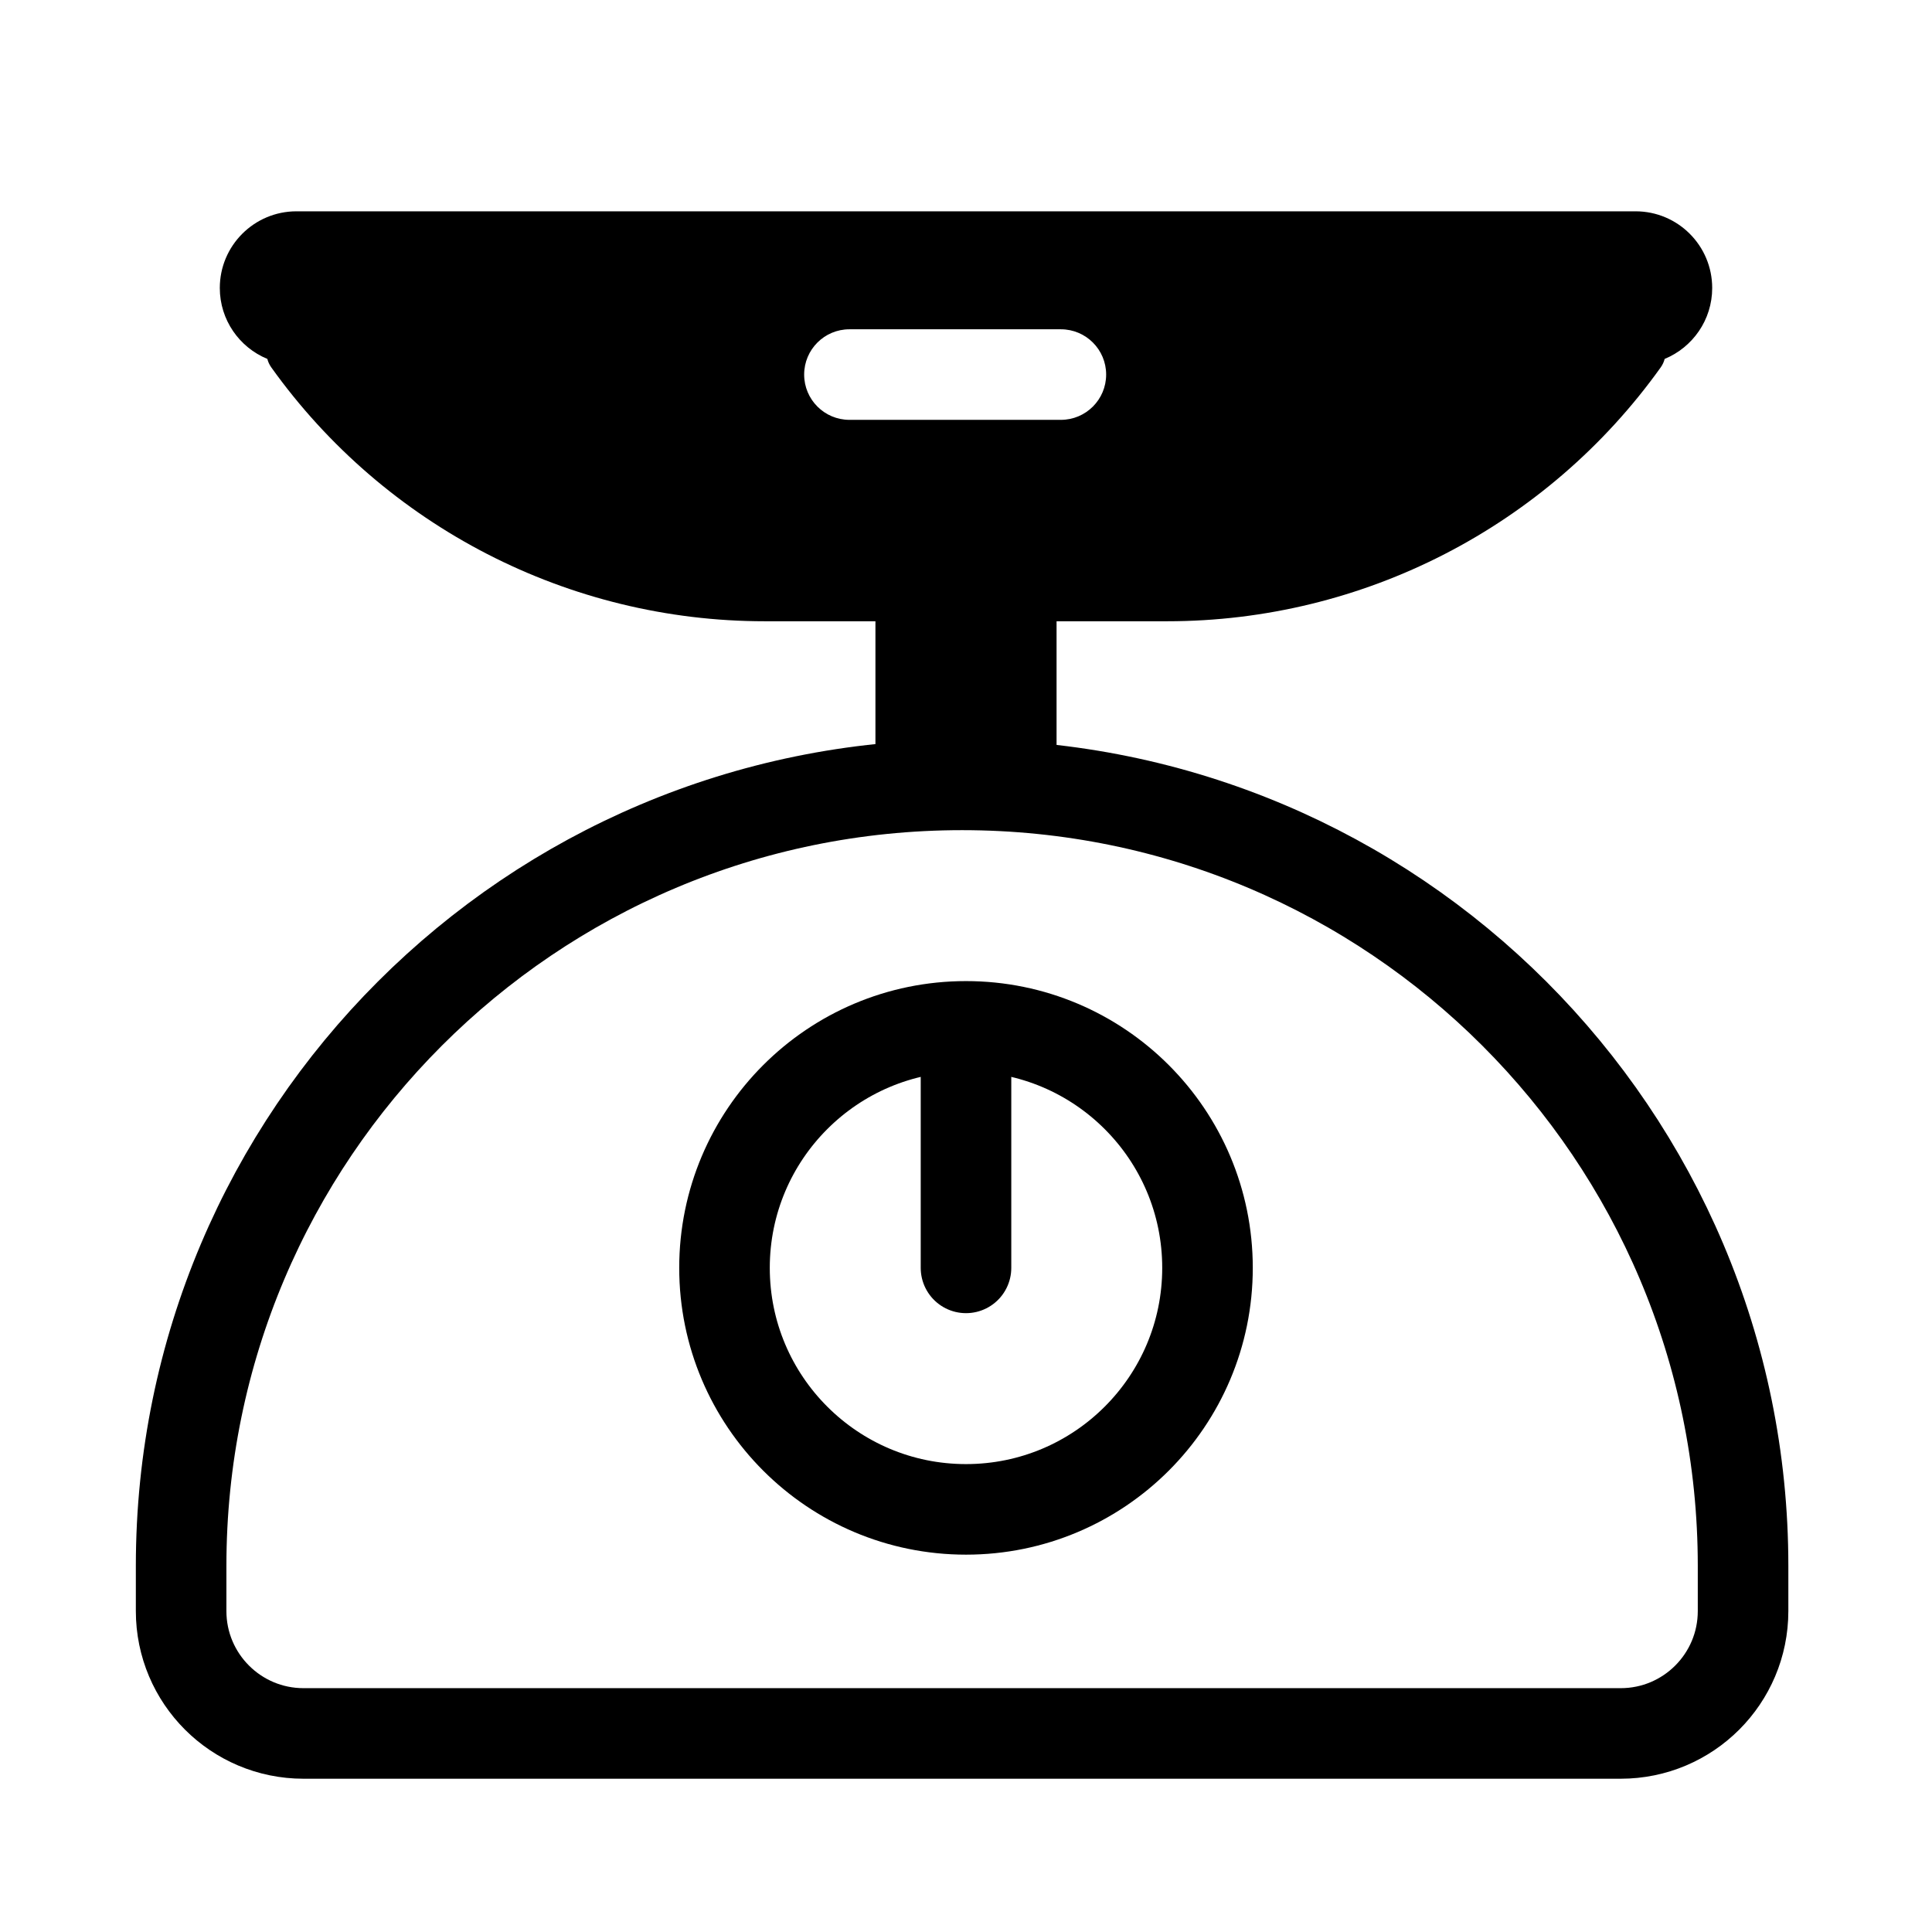
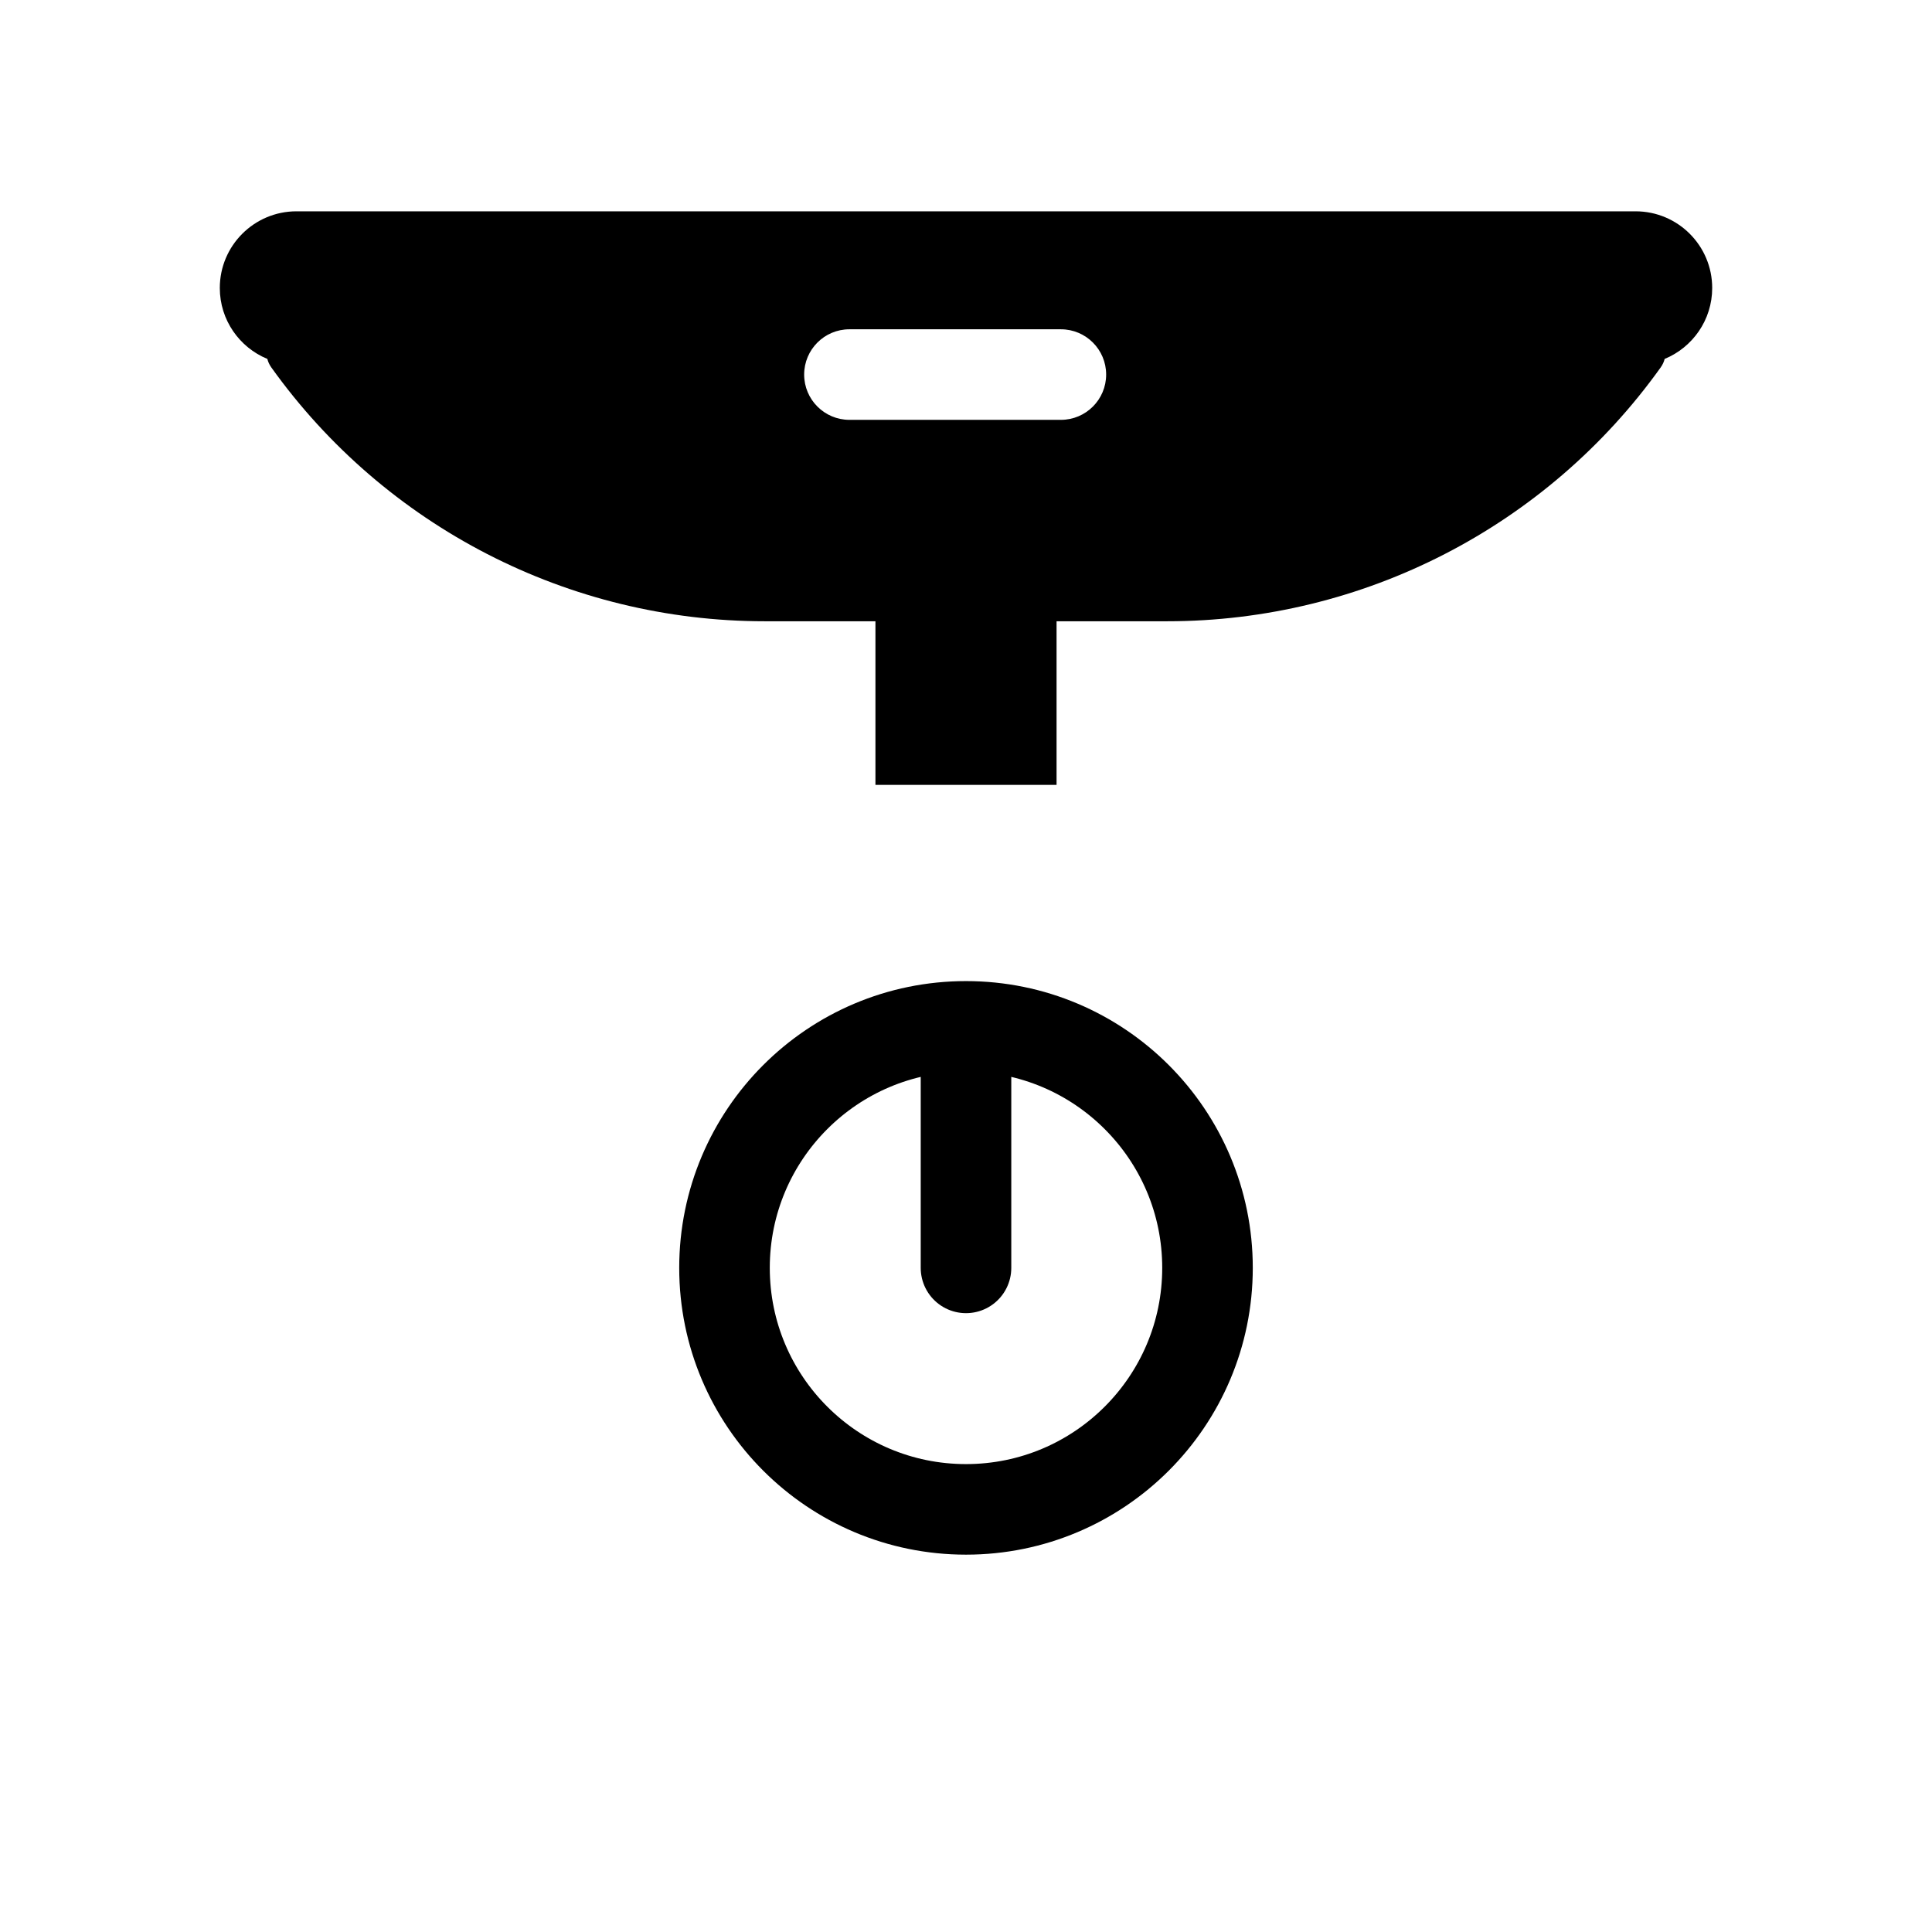
<svg xmlns="http://www.w3.org/2000/svg" width="48" height="48" viewBox="0 0 48 48" fill="none">
-   <path d="M4.5 38.903C4.5 28.187 13.187 19.5 23.903 19.5V19.5C34.619 19.5 43.306 28.187 43.306 38.903V40.026C43.306 41.706 41.945 43.067 40.265 43.067H7.541C5.862 43.067 4.5 41.706 4.5 40.026V38.903Z" stroke="black" stroke-width="2.25" />
  <rect x="21.75" y="15" width="4.5" height="4.5" fill="black" />
  <circle cx="24" cy="31.5" r="6" stroke="black" stroke-width="2.25" />
  <path d="M24 31.5L24 26.25" stroke="black" stroke-width="2.25" stroke-linecap="round" />
-   <path fill-rule="evenodd" clip-rule="evenodd" d="M5.461 7.155C5.461 6.103 6.314 5.25 7.366 5.25H40.635C41.687 5.25 42.539 6.103 42.539 7.155C42.539 7.95 42.051 8.632 41.358 8.917C41.34 8.989 41.308 9.059 41.261 9.126C38.432 13.085 33.866 15.435 29.001 15.435H18.999C14.134 15.435 9.568 13.085 6.739 9.126C6.692 9.059 6.66 8.989 6.642 8.917C5.949 8.632 5.461 7.95 5.461 7.155ZM21.104 8.181C20.483 8.181 19.979 8.684 19.979 9.306C19.979 9.927 20.483 10.431 21.104 10.431H26.357C26.978 10.431 27.482 9.927 27.482 9.306C27.482 8.684 26.978 8.181 26.357 8.181H21.104Z" fill="black" />
+   <path fill-rule="evenodd" clip-rule="evenodd" d="M5.461 7.155C5.461 6.103 6.314 5.25 7.366 5.25H40.635C41.687 5.25 42.539 6.103 42.539 7.155C42.539 7.95 42.051 8.632 41.358 8.917C41.34 8.989 41.308 9.059 41.261 9.126C38.432 13.085 33.866 15.435 29.001 15.435H18.999C14.134 15.435 9.568 13.085 6.739 9.126C6.692 9.059 6.66 8.989 6.642 8.917C5.949 8.632 5.461 7.95 5.461 7.155M21.104 8.181C20.483 8.181 19.979 8.684 19.979 9.306C19.979 9.927 20.483 10.431 21.104 10.431H26.357C26.978 10.431 27.482 9.927 27.482 9.306C27.482 8.684 26.978 8.181 26.357 8.181H21.104Z" fill="black" />
</svg>